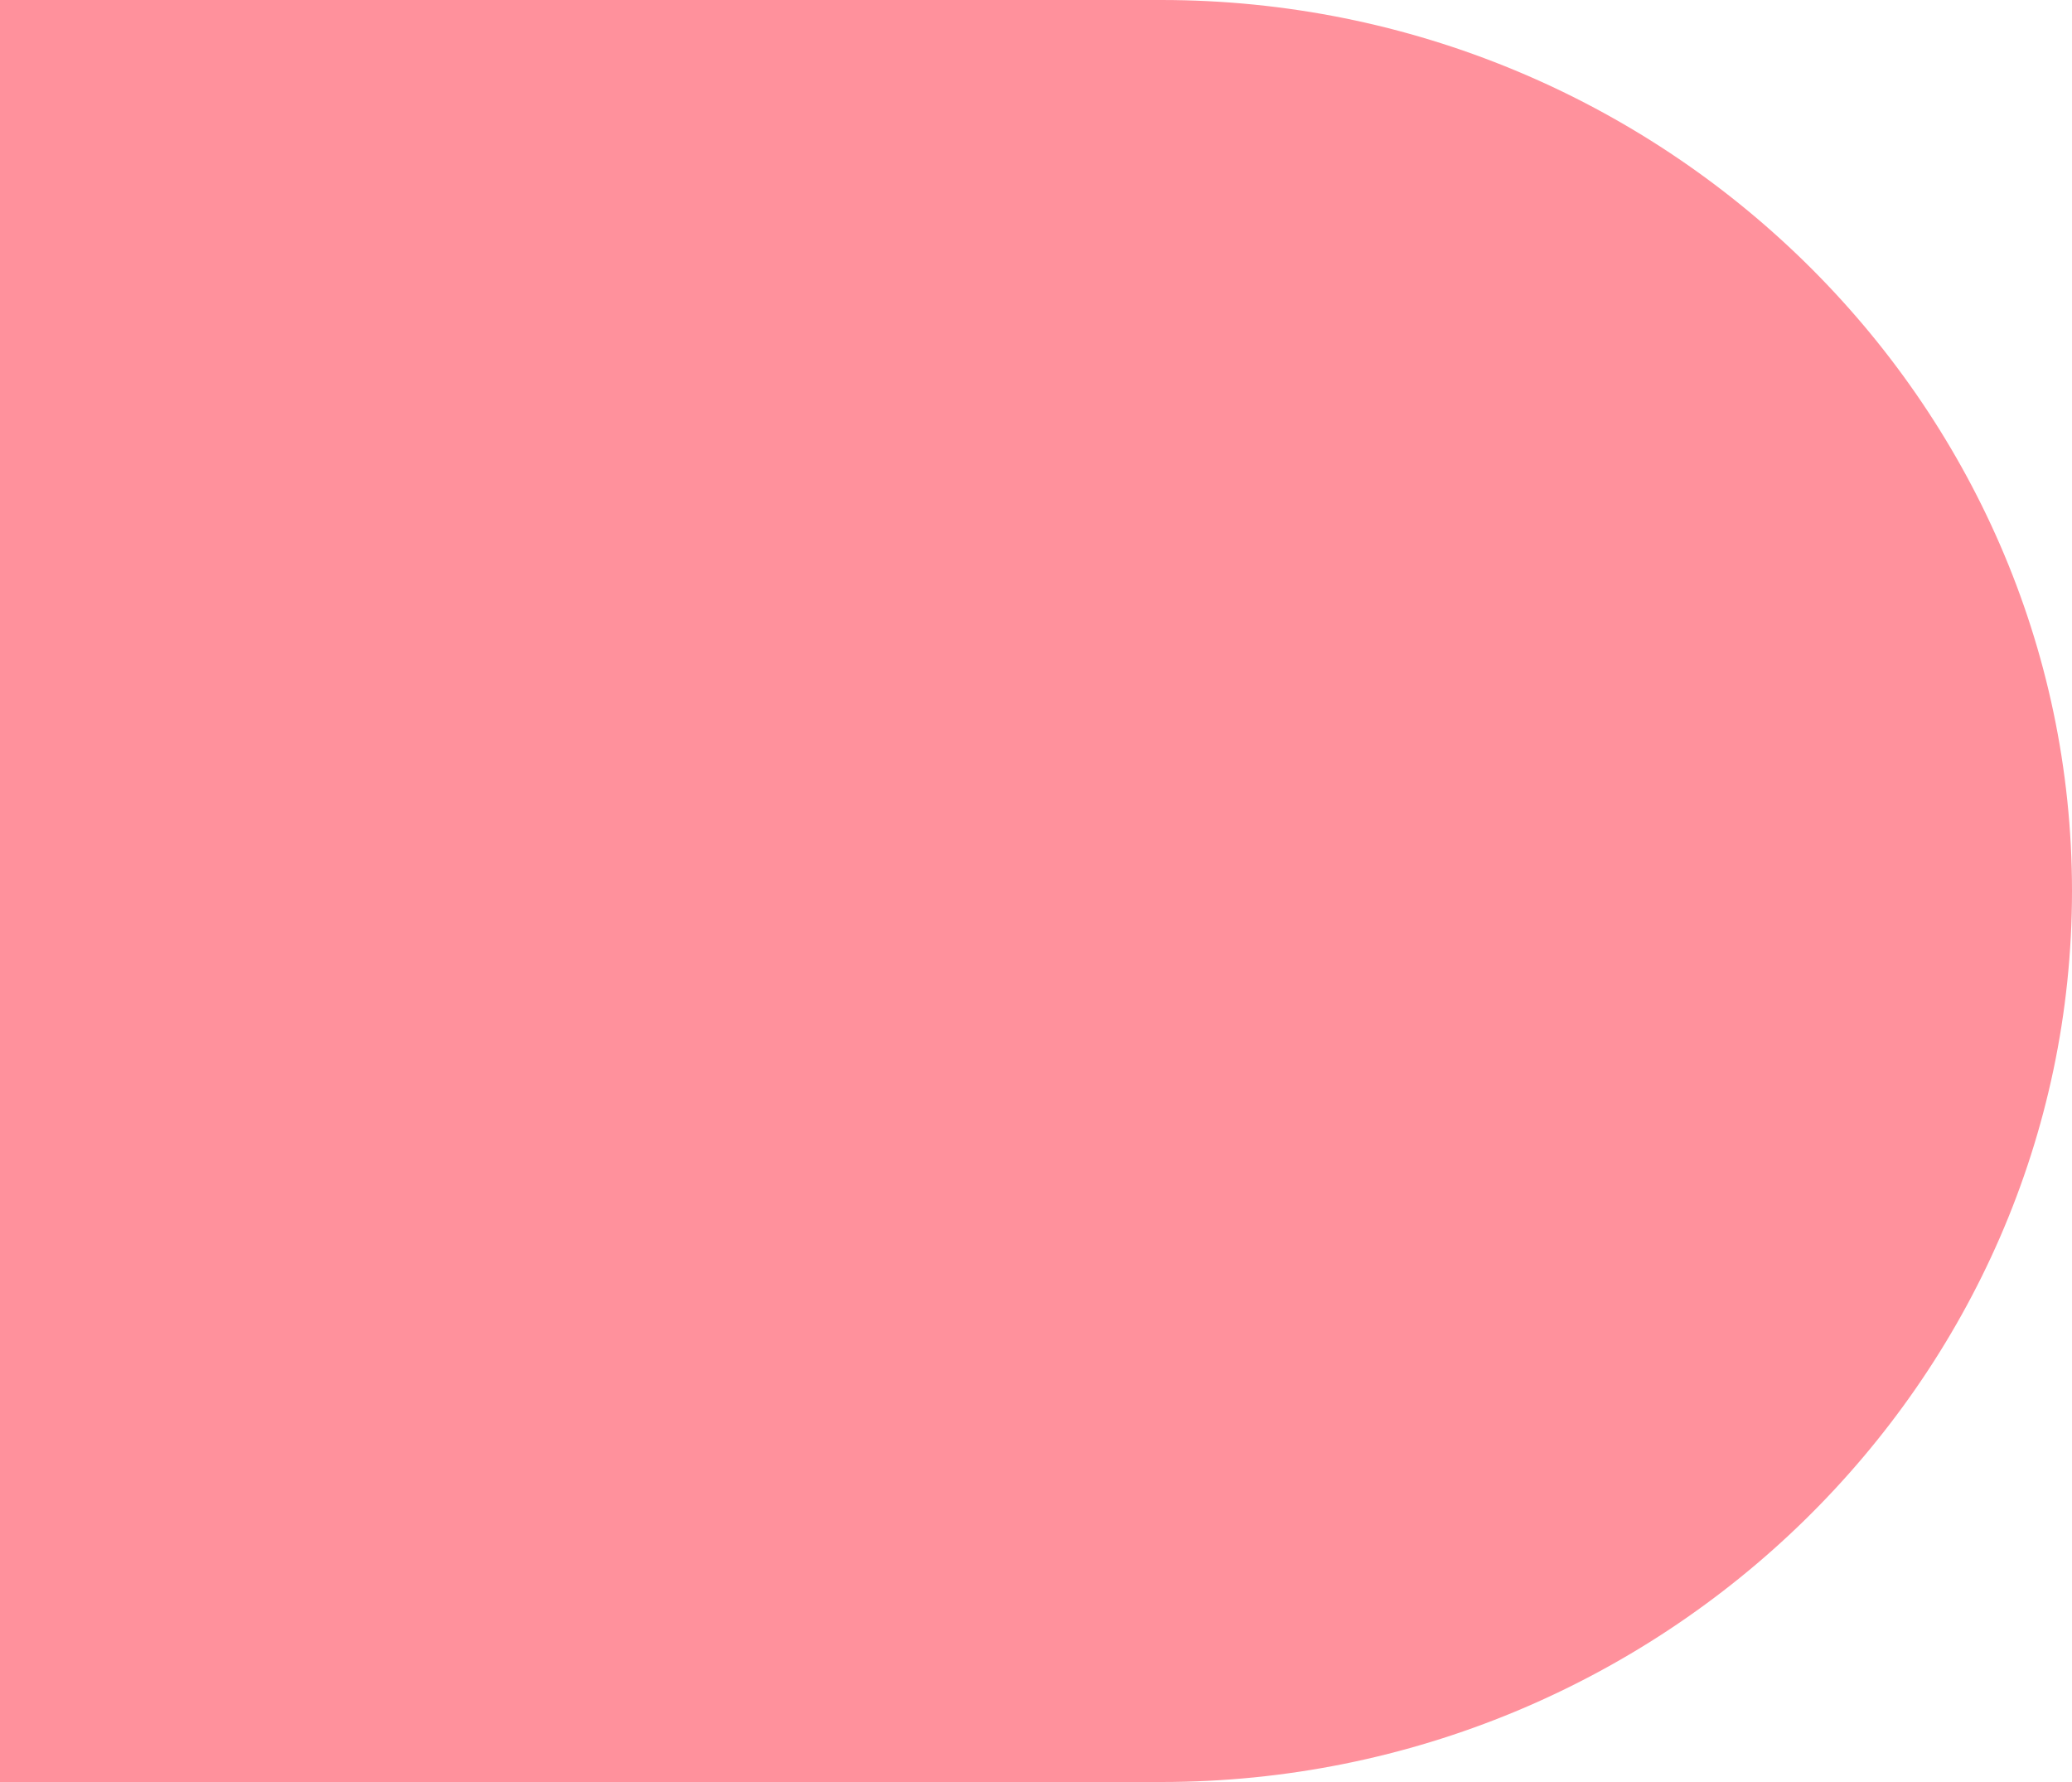
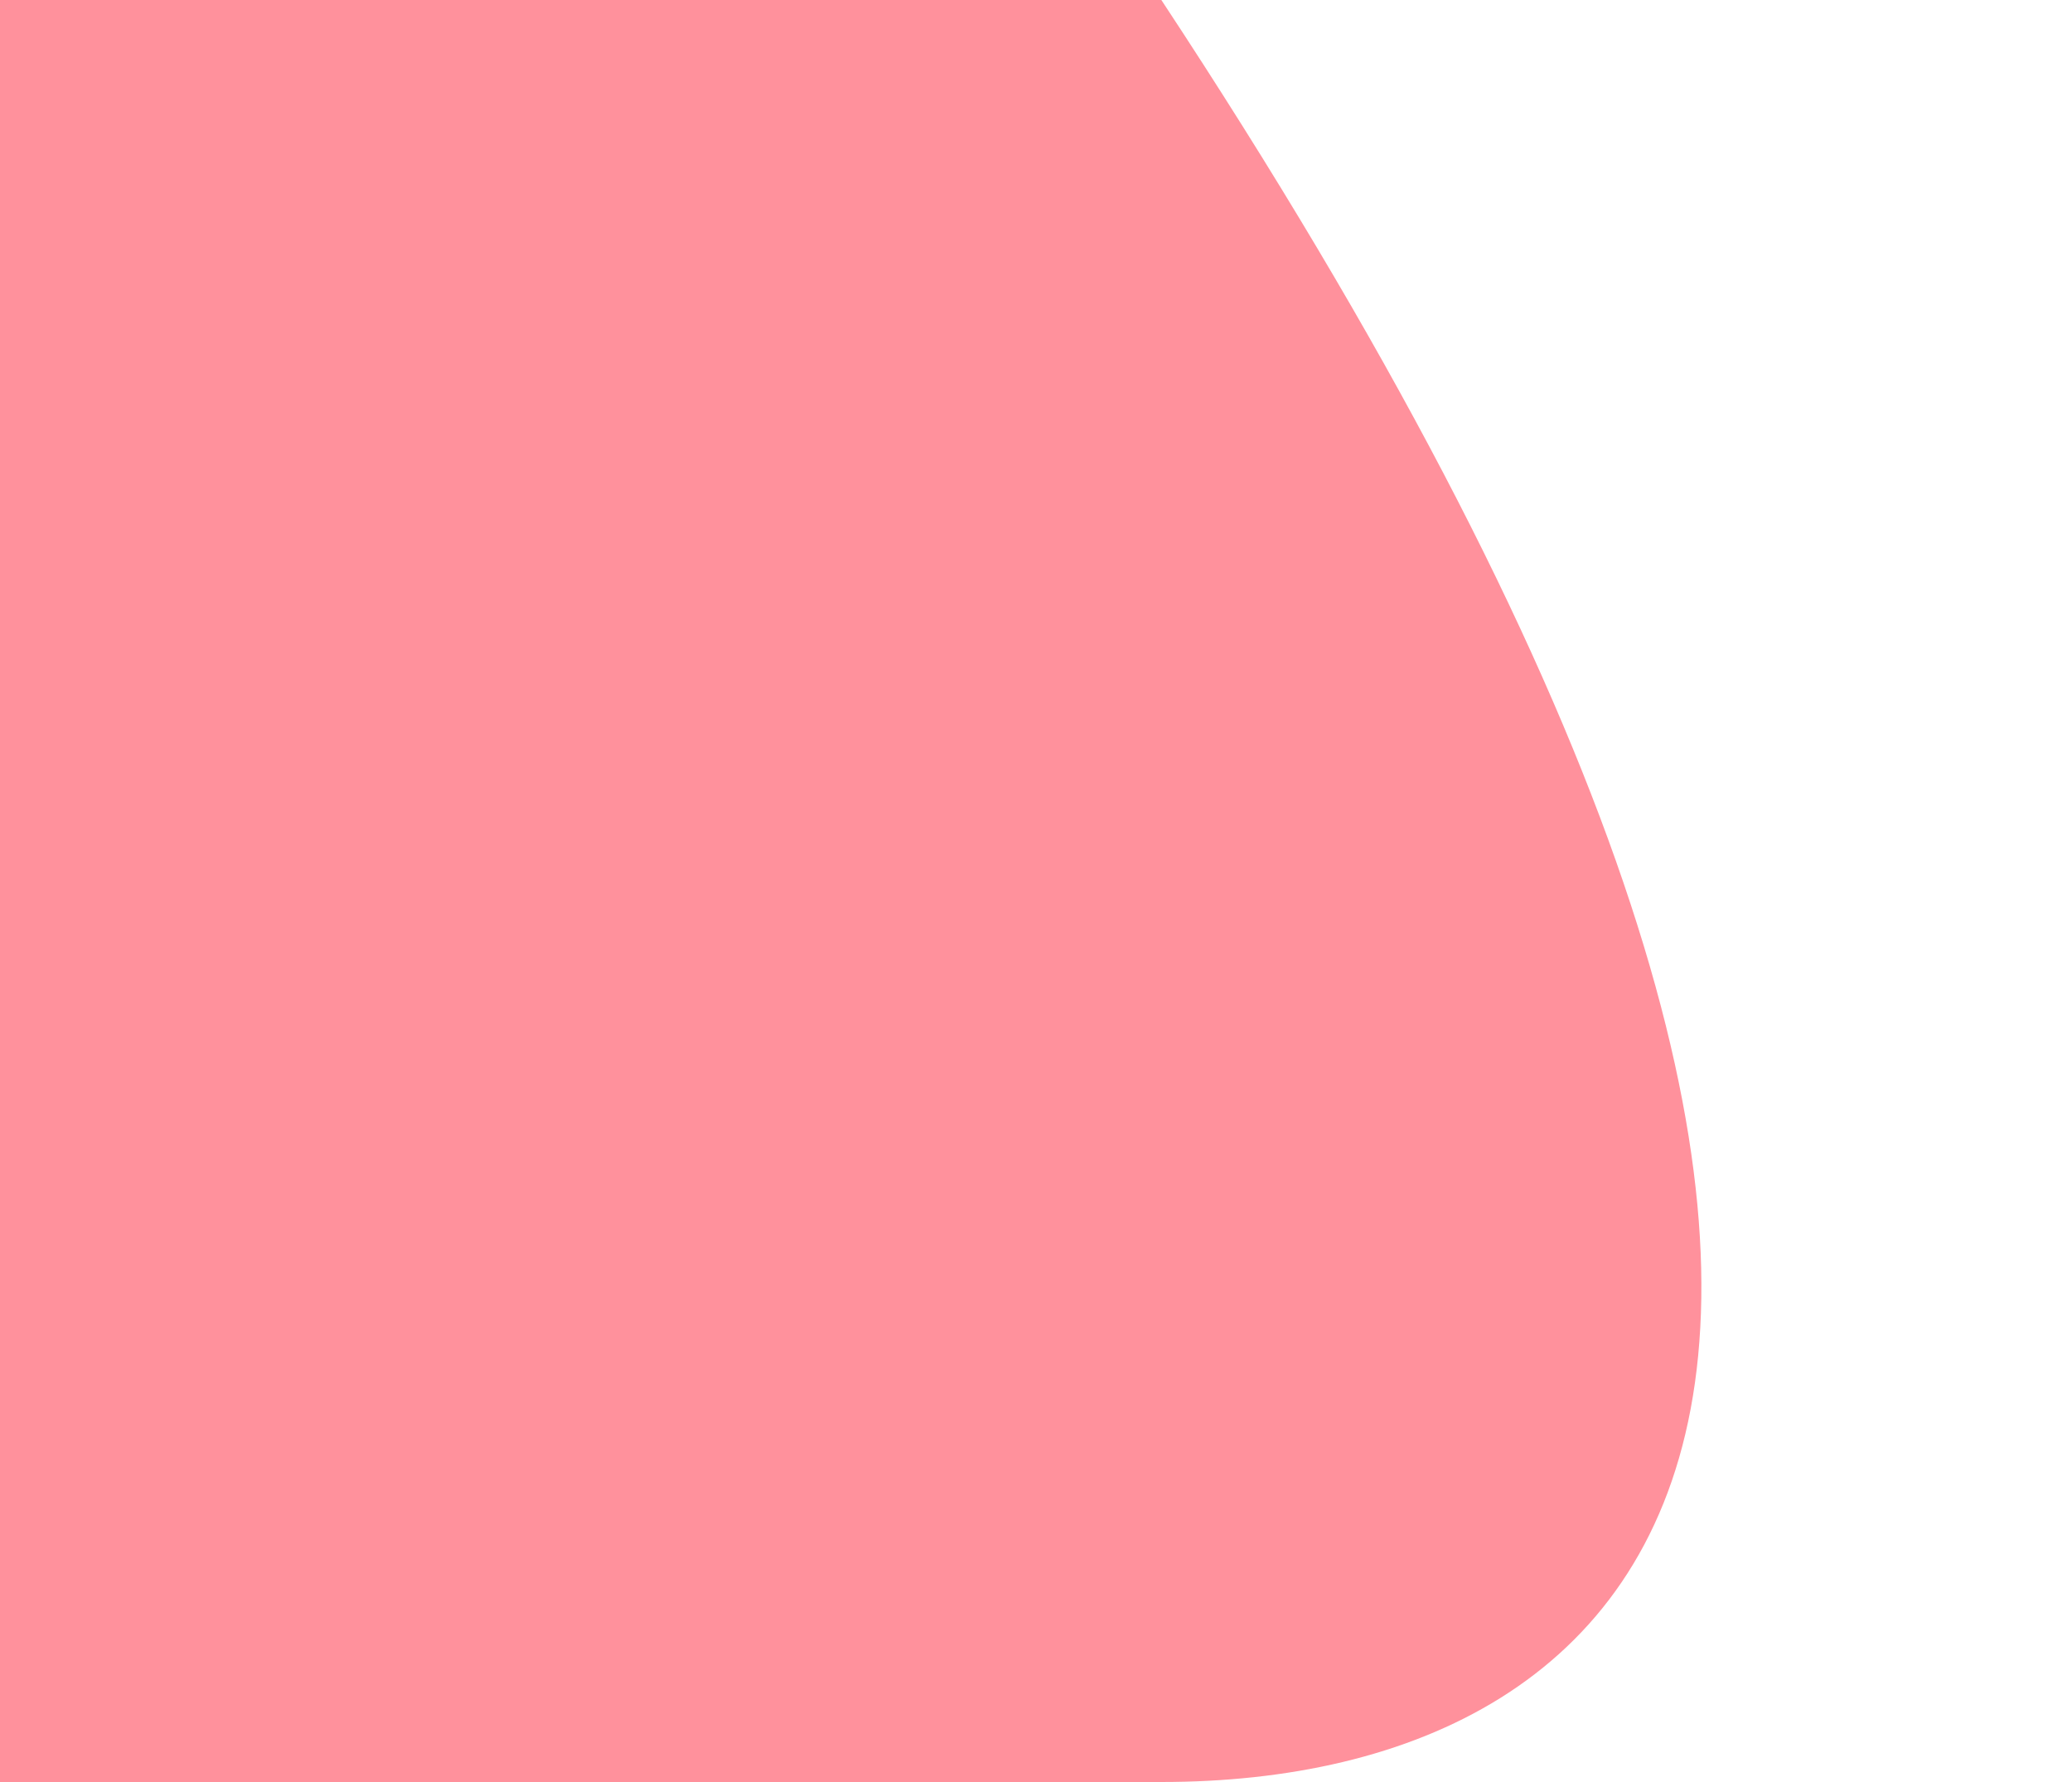
<svg xmlns="http://www.w3.org/2000/svg" width="50" height="43" viewBox="0 0 50 43" fill="none">
-   <path d="M-5.55182e-08 -5.56442e-07L28.025 1.89362e-06C40.112 2.95022e-06 50 9.675 50 21.5C50 33.325 40.111 43 28.025 43L-3.8147e-06 43L-5.55182e-08 -5.56442e-07Z" fill="#FF919C" />
+   <path d="M-5.55182e-08 -5.56442e-07L28.025 1.89362e-06C50 33.325 40.111 43 28.025 43L-3.8147e-06 43L-5.55182e-08 -5.56442e-07Z" fill="#FF919C" />
</svg>